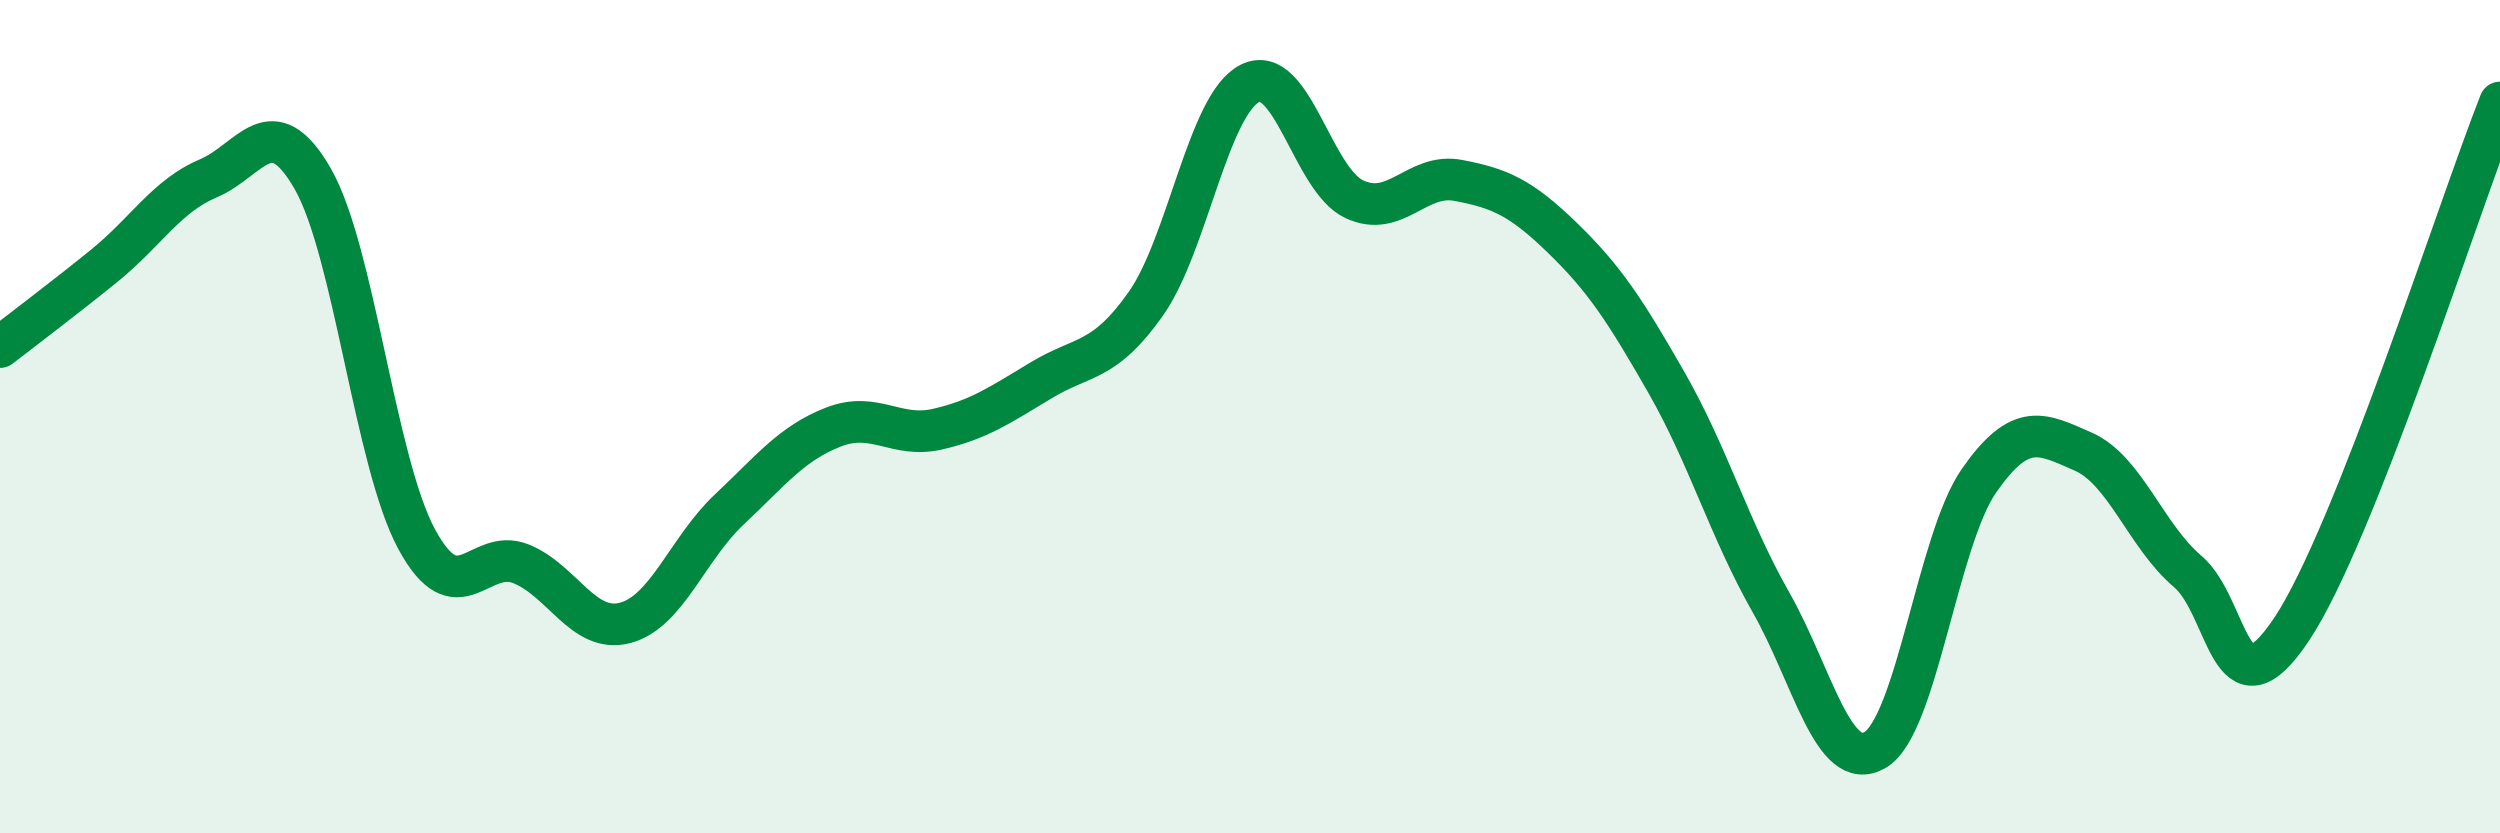
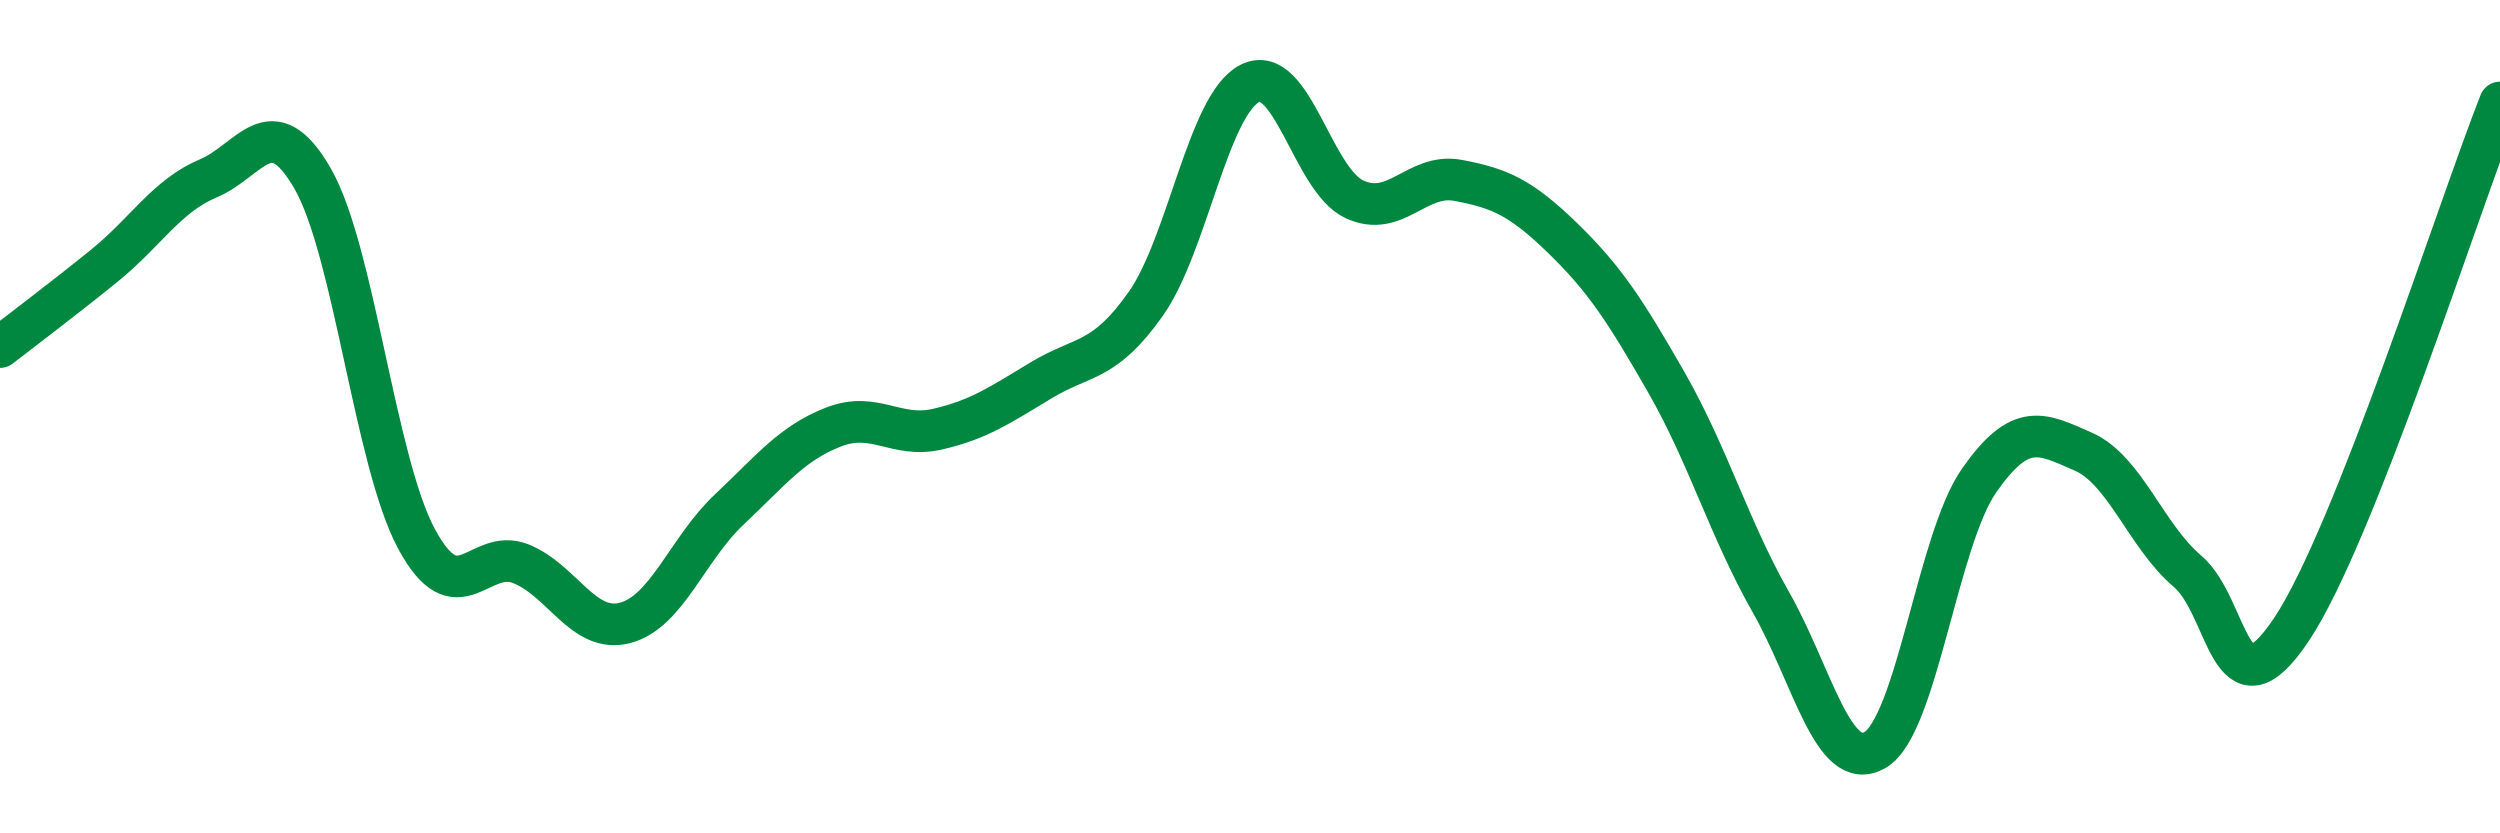
<svg xmlns="http://www.w3.org/2000/svg" width="60" height="20" viewBox="0 0 60 20">
-   <path d="M 0,8.33 C 0.5,7.94 1.5,7.19 2.5,6.38 C 3.5,5.57 4,4.7 5,4.28 C 6,3.86 6.5,2.55 7.5,4.28 C 8.5,6.01 9,11.09 10,12.94 C 11,14.79 11.5,13.13 12.5,13.53 C 13.5,13.93 14,15.21 15,14.95 C 16,14.69 16.5,13.17 17.5,12.23 C 18.5,11.29 19,10.64 20,10.25 C 21,9.86 21.5,10.53 22.5,10.3 C 23.5,10.07 24,9.72 25,9.12 C 26,8.52 26.5,8.71 27.5,7.29 C 28.5,5.87 29,2.5 30,2 C 31,1.5 31.5,4.31 32.5,4.78 C 33.5,5.25 34,4.14 35,4.33 C 36,4.52 36.5,4.74 37.5,5.71 C 38.5,6.68 39,7.44 40,9.19 C 41,10.94 41.5,12.69 42.5,14.45 C 43.5,16.21 44,18.58 45,18 C 46,17.42 46.5,12.96 47.5,11.53 C 48.5,10.1 49,10.4 50,10.84 C 51,11.28 51.5,12.86 52.5,13.71 C 53.5,14.56 53.5,17.35 55,15.1 C 56.5,12.85 59,4.99 60,2.46L60 20L0 20Z" fill="#008740" opacity="0.1" stroke-linecap="round" stroke-linejoin="round" />
  <path d="M 0,8.33 C 0.5,7.94 1.5,7.19 2.5,6.38 C 3.5,5.57 4,4.7 5,4.28 C 6,3.86 6.5,2.55 7.5,4.28 C 8.5,6.01 9,11.09 10,12.94 C 11,14.79 11.5,13.13 12.5,13.53 C 13.5,13.93 14,15.21 15,14.95 C 16,14.69 16.5,13.17 17.5,12.23 C 18.5,11.29 19,10.64 20,10.25 C 21,9.86 21.5,10.53 22.5,10.3 C 23.5,10.07 24,9.72 25,9.12 C 26,8.52 26.5,8.71 27.5,7.29 C 28.5,5.87 29,2.5 30,2 C 31,1.5 31.5,4.31 32.5,4.78 C 33.5,5.25 34,4.14 35,4.33 C 36,4.52 36.5,4.74 37.5,5.71 C 38.5,6.68 39,7.44 40,9.19 C 41,10.94 41.5,12.69 42.5,14.45 C 43.5,16.21 44,18.58 45,18 C 46,17.42 46.5,12.96 47.5,11.53 C 48.5,10.1 49,10.4 50,10.84 C 51,11.28 51.5,12.86 52.5,13.71 C 53.5,14.56 53.5,17.35 55,15.1 C 56.5,12.85 59,4.99 60,2.46" stroke="#008740" stroke-width="1" fill="none" stroke-linecap="round" stroke-linejoin="round" />
</svg>